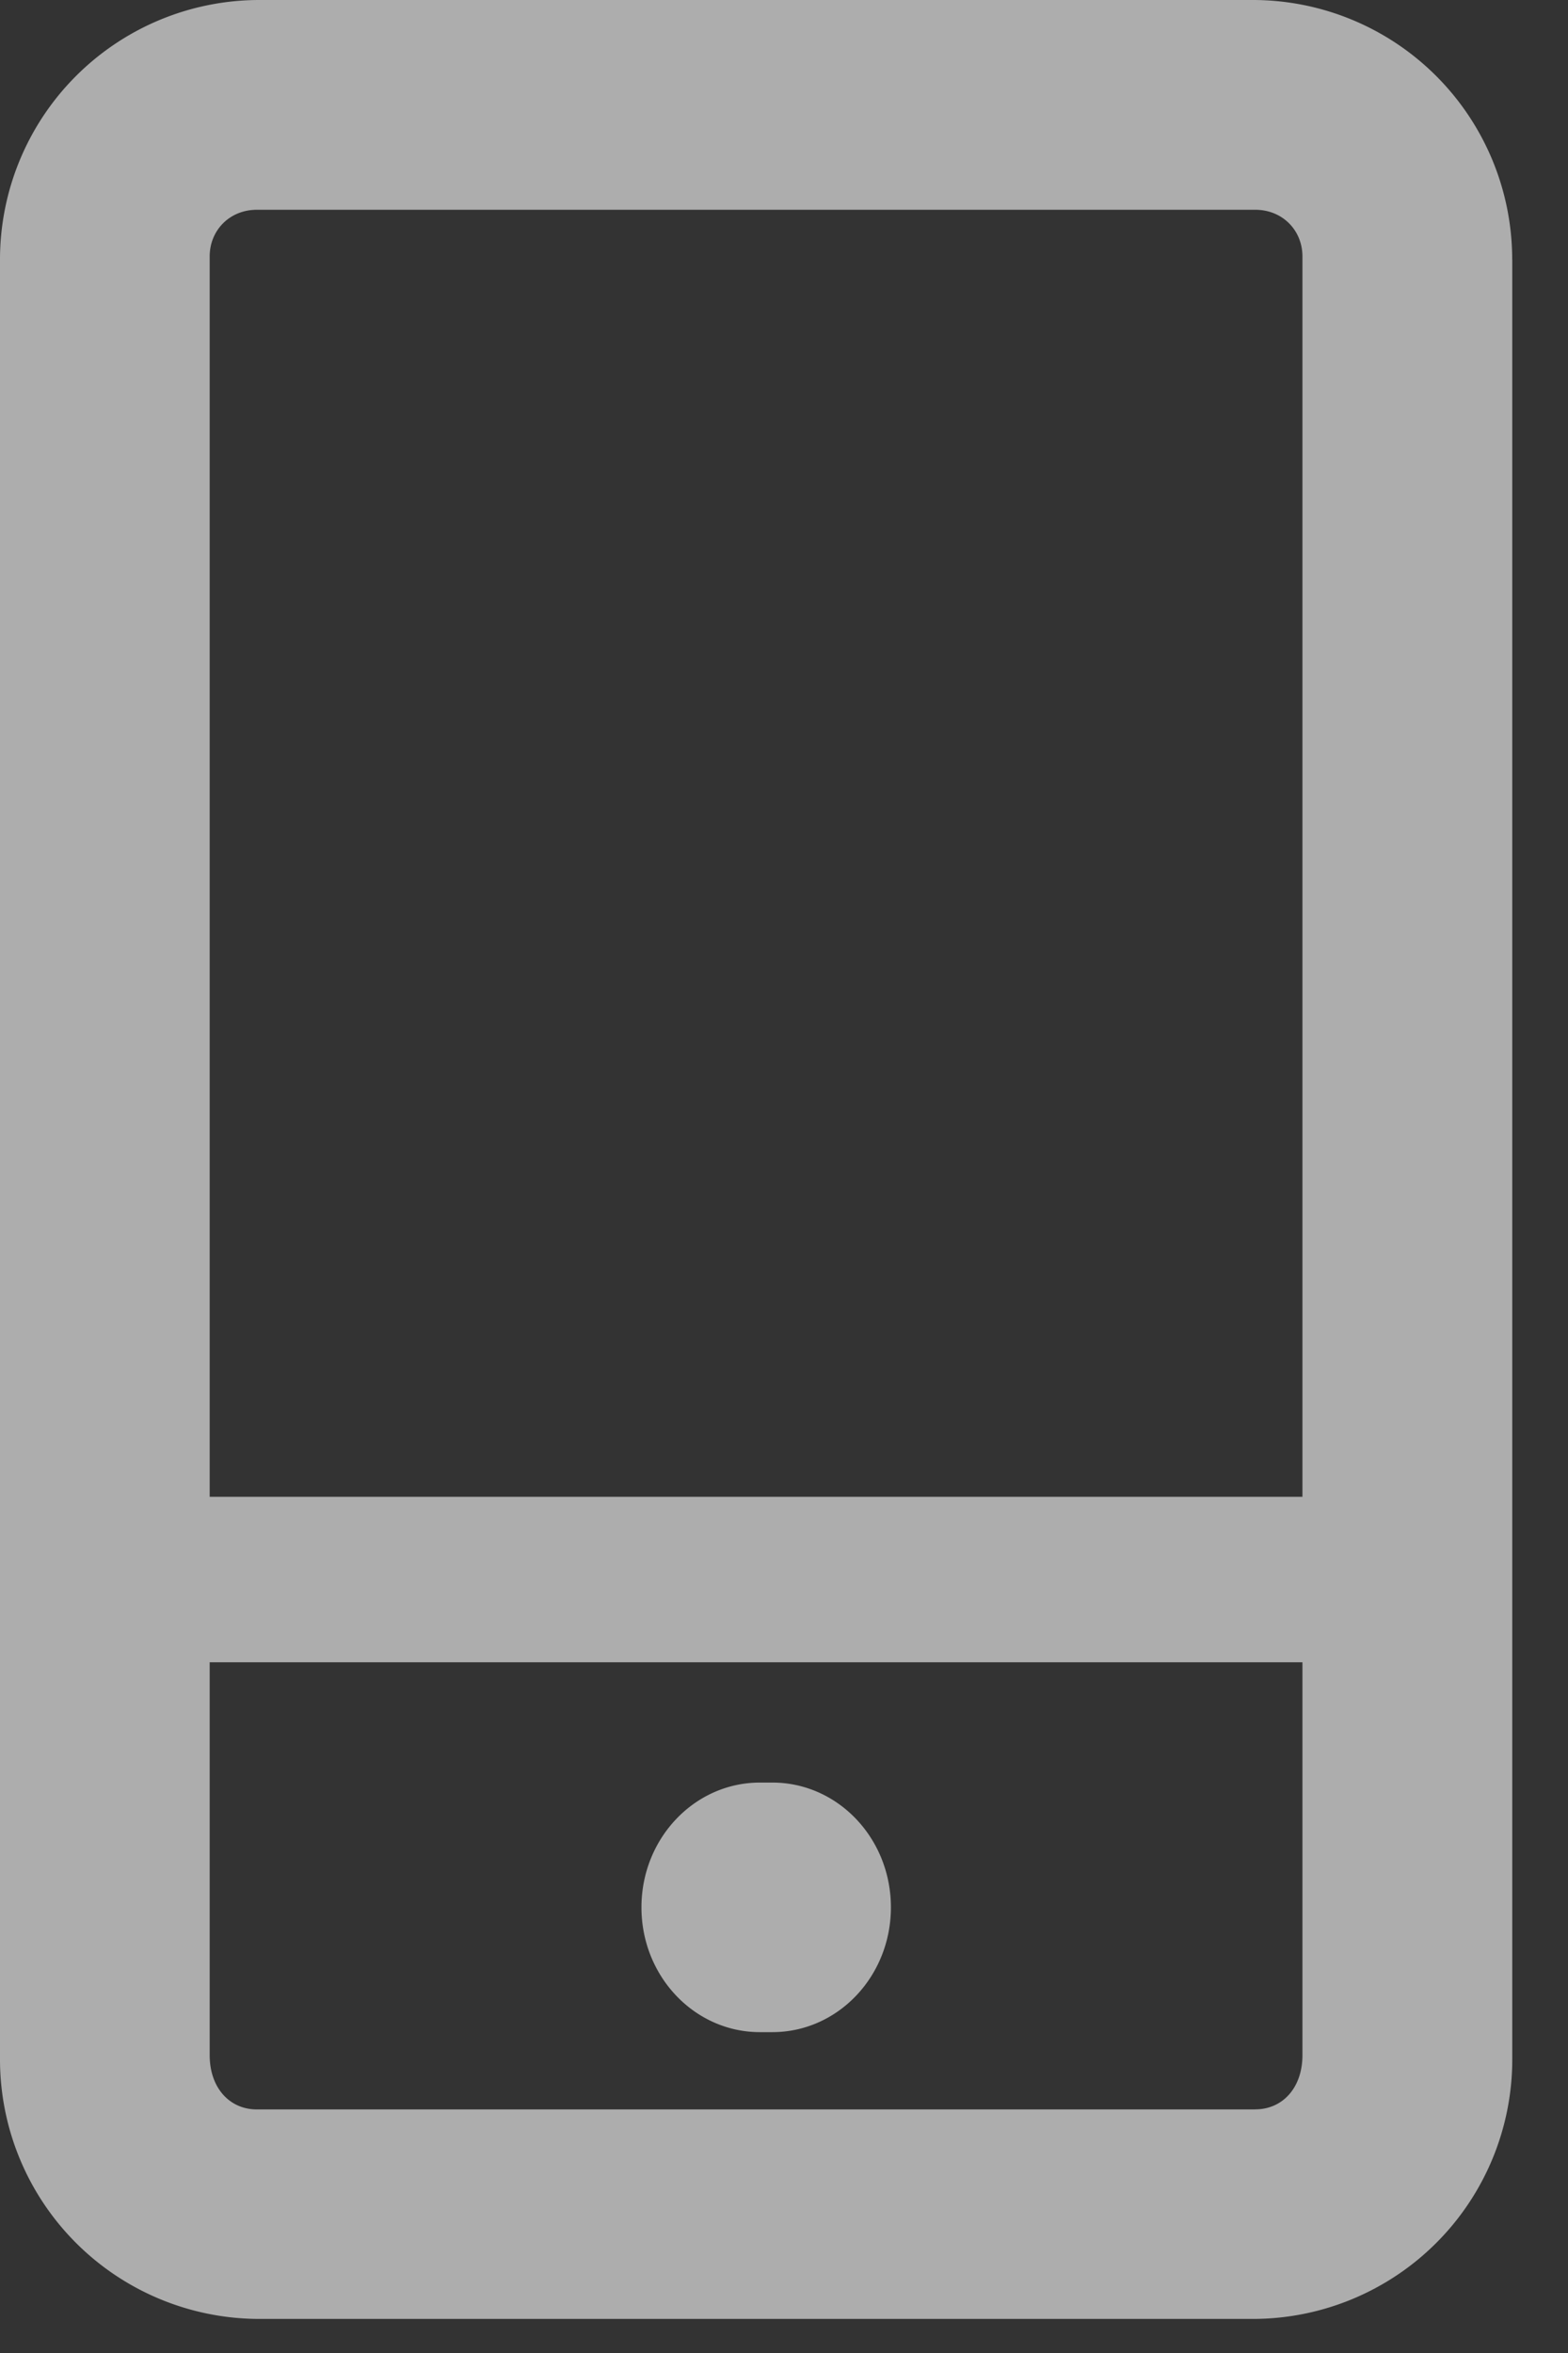
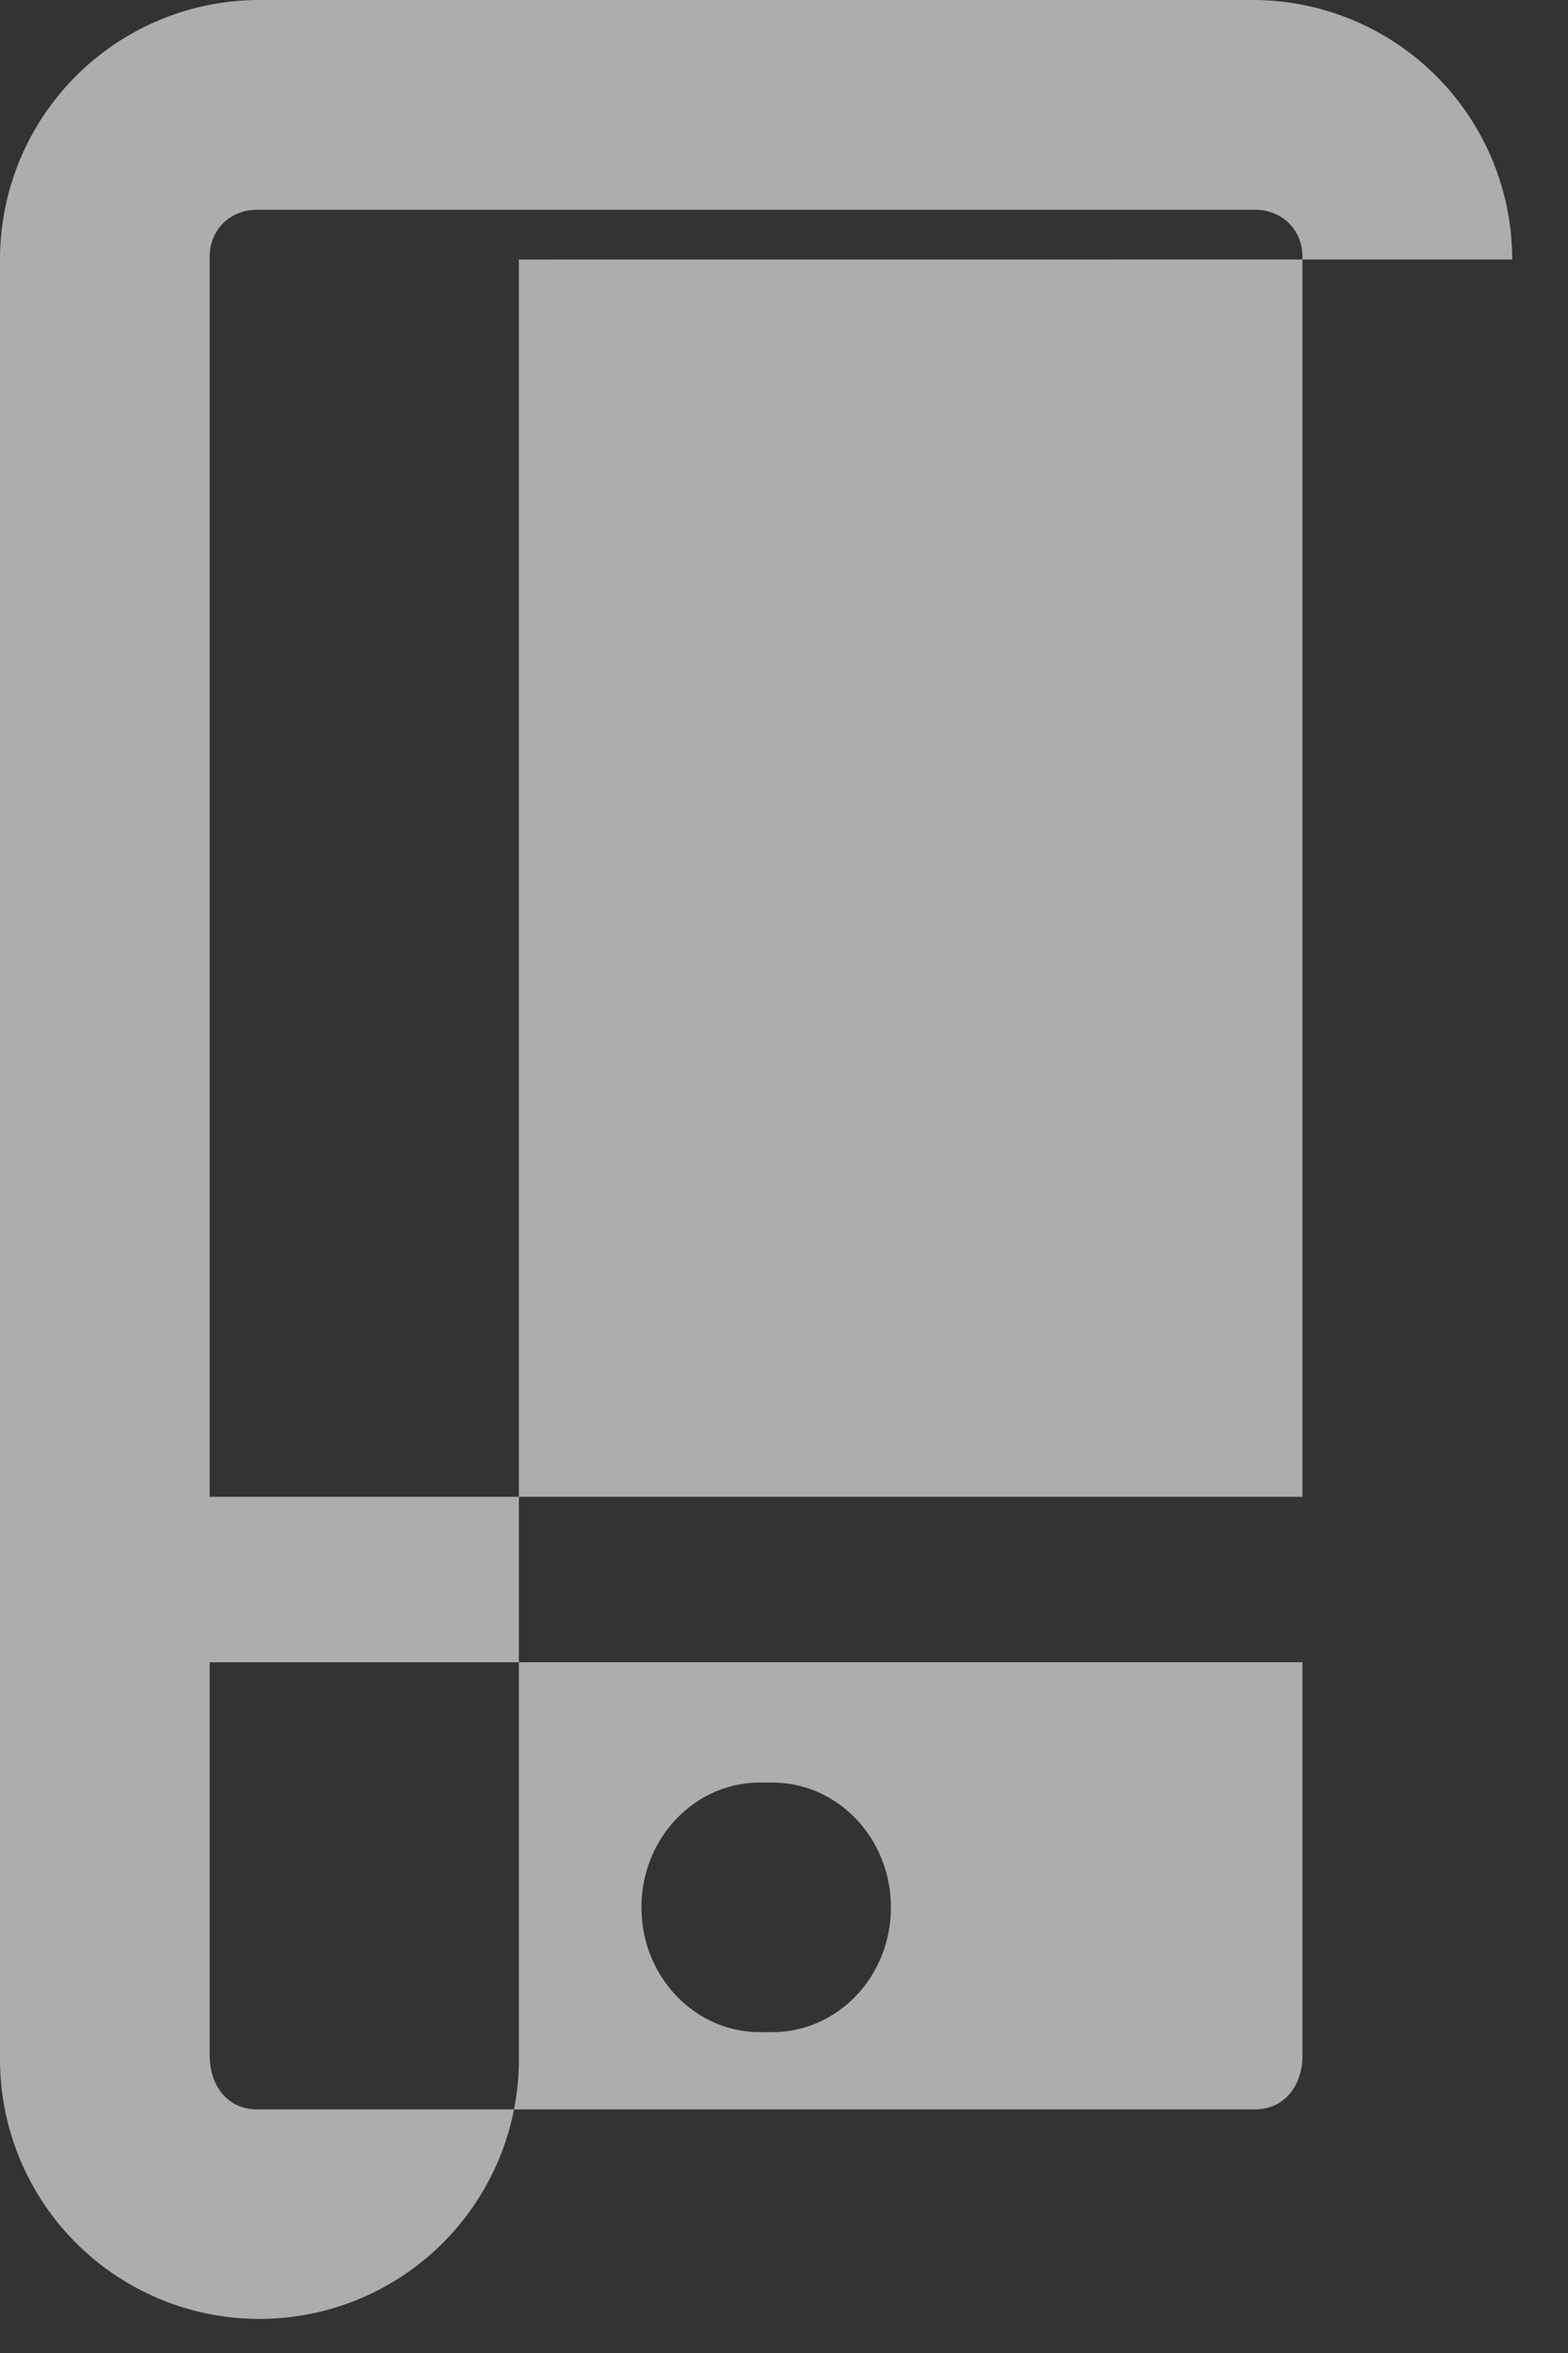
<svg xmlns="http://www.w3.org/2000/svg" width="22" height="33" viewBox="0 0 22 33">
  <rect x="0" y="0" width="22" height="33" fill="#333333" stroke="none" />
  <title>mobile</title>
  <g id="Page-1" fill="none" fill-rule="evenodd">
    <g id="Desktop-HD" fill-opacity=".6" fill="#FFF">
      <g id="Page-1">
        <g id="Group-7">
-           <path d="M17.612 29.584H3.604c-.384 0-.662-.304-.662-.761v-5.51h15.332v5.51c0 .457-.278.76-.662.76zM3.604 2.942h14.008c.384 0 .662.29.662.654v17.396H2.942V3.596c0-.364.278-.654.662-.654zm17.613.697A3.64 3.64 0 0 0 17.577 0H3.64A3.64 3.64 0 0 0 0 3.64v25.242a3.64 3.64 0 0 0 3.64 3.64h13.938a3.64 3.64 0 0 0 3.64-3.64V3.64zM10.837 25h-.175C9.744 25 9 25.783 9 26.75s.744 1.75 1.662 1.75h.175c.919 0 1.663-.783 1.663-1.75S11.756 25 10.837 25" id="mobile" />
+           <path d="M17.612 29.584H3.604c-.384 0-.662-.304-.662-.761v-5.51h15.332v5.51c0 .457-.278.76-.662.76zM3.604 2.942h14.008c.384 0 .662.29.662.654v17.396H2.942V3.596c0-.364.278-.654.662-.654zm17.613.697A3.64 3.64 0 0 0 17.577 0H3.64A3.64 3.64 0 0 0 0 3.64v25.242a3.64 3.64 0 0 0 3.64 3.64a3.64 3.64 0 0 0 3.64-3.64V3.64zM10.837 25h-.175C9.744 25 9 25.783 9 26.75s.744 1.75 1.662 1.75h.175c.919 0 1.663-.783 1.663-1.75S11.756 25 10.837 25" id="mobile" />
        </g>
      </g>
    </g>
  </g>
</svg>